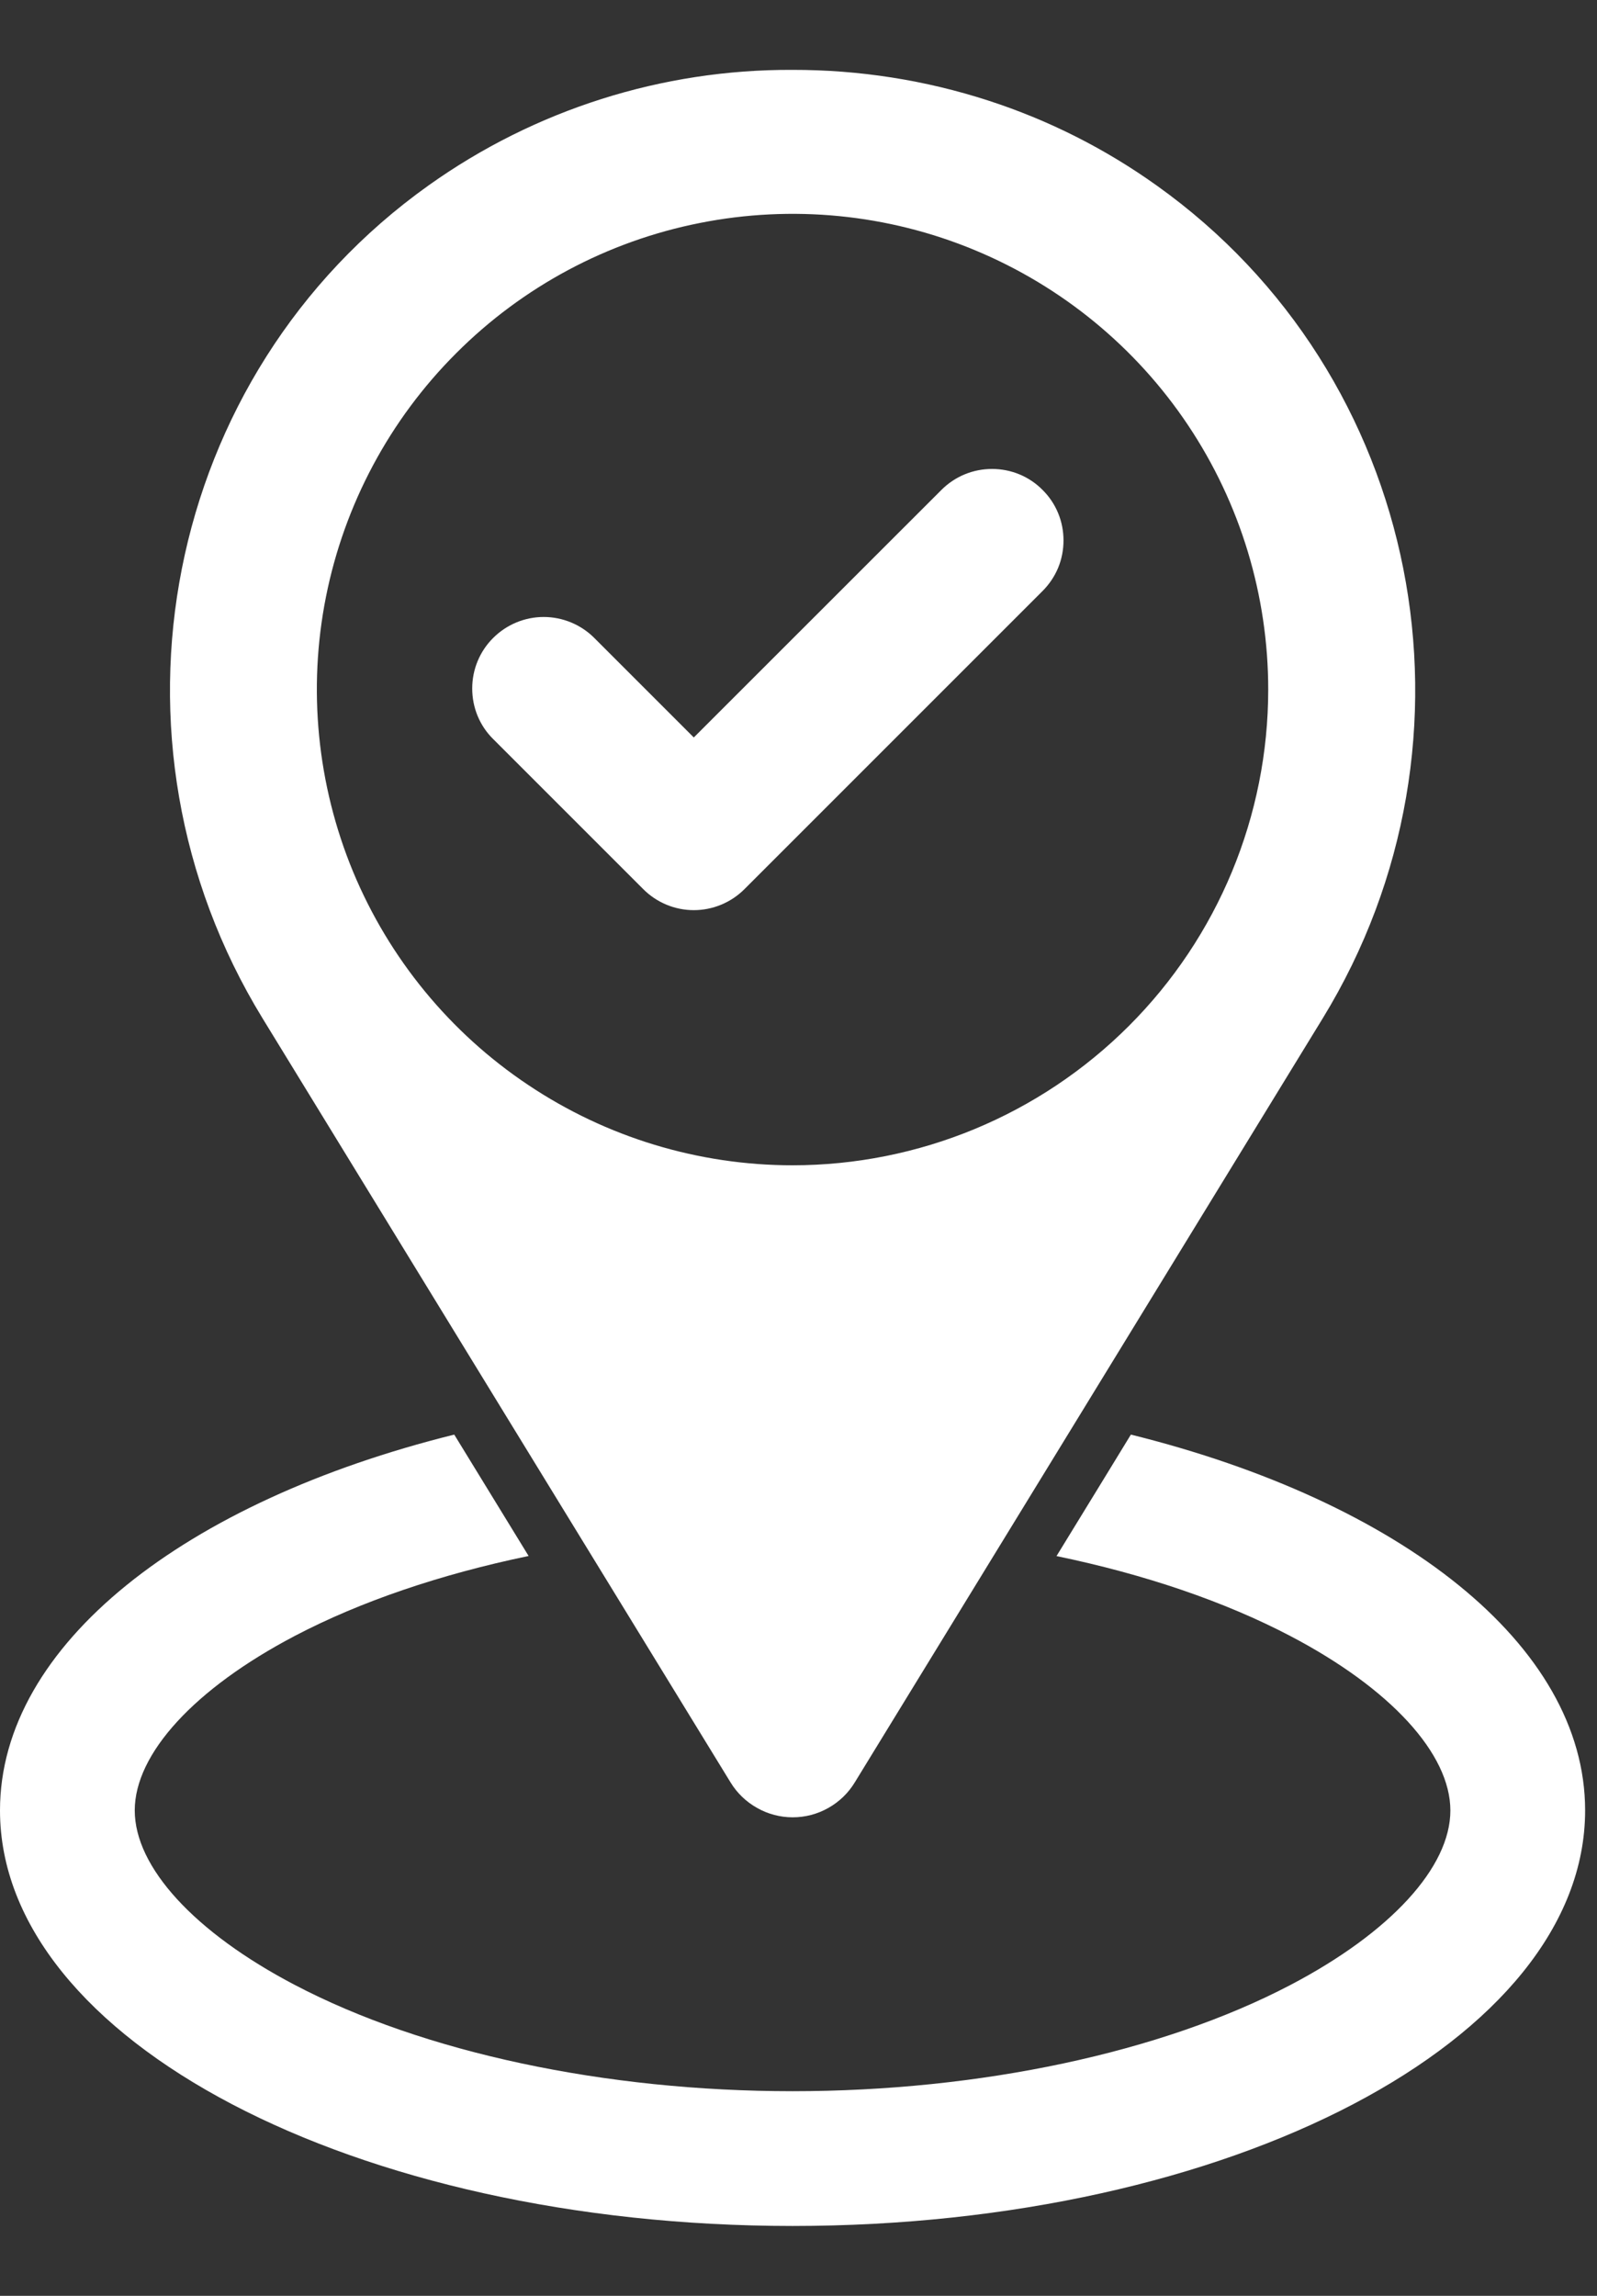
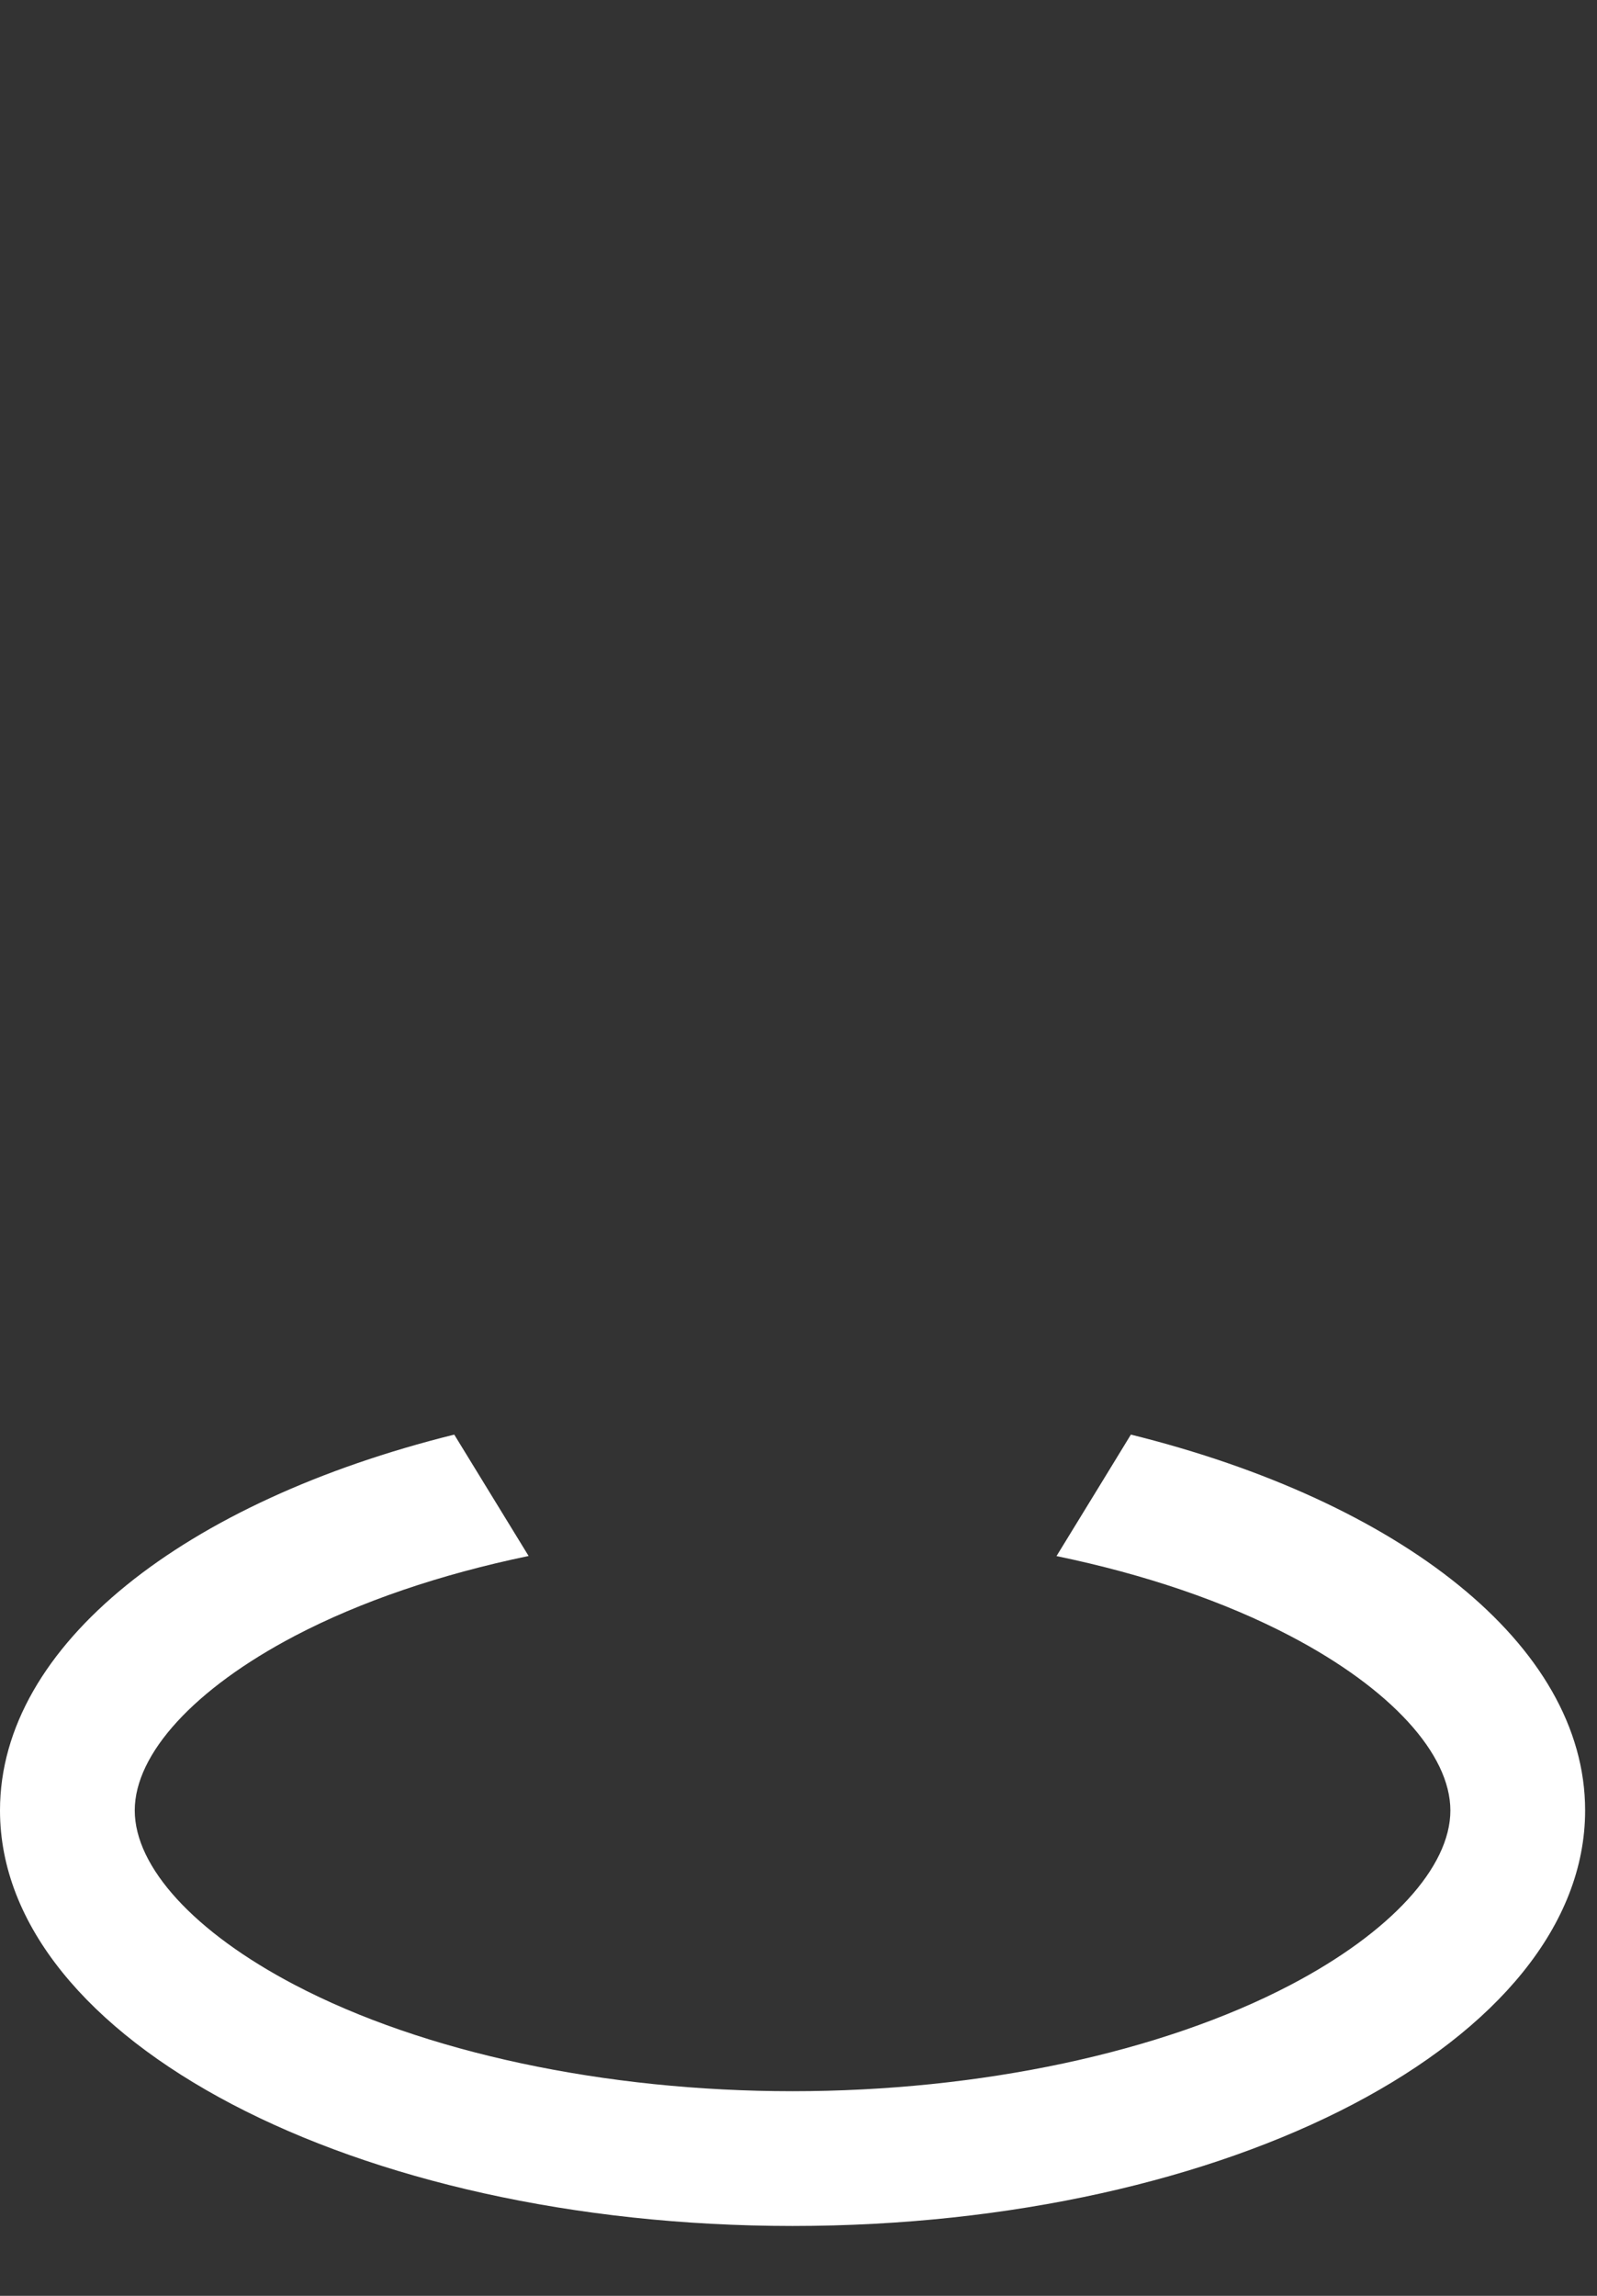
<svg xmlns="http://www.w3.org/2000/svg" width="16" height="23" viewBox="0 0 16 23" fill="none">
  <rect x="0" y="0" width="16" height="23" fill="#333333" stroke="none" />
-   <path d="M11.588 1.858C11.073 1.49 10.505 1.203 9.903 1.008C9.269 0.802 8.607 0.699 7.94 0.7C6.633 0.694 5.357 1.099 4.293 1.858C1.63 3.756 0.922 7.412 2.63 10.201L5.117 14.262L7.319 17.856C7.384 17.963 7.476 18.051 7.585 18.112C7.694 18.174 7.817 18.206 7.942 18.206C8.067 18.206 8.19 18.174 8.299 18.112C8.408 18.051 8.499 17.963 8.564 17.856L10.765 14.263L13.252 10.202C14.96 7.412 14.251 3.756 11.588 1.858ZM7.94 11.674C6.998 11.674 6.076 11.394 5.293 10.87C4.509 10.347 3.898 9.602 3.537 8.732C3.177 7.861 3.082 6.902 3.266 5.978C3.45 5.054 3.904 4.204 4.571 3.538C5.237 2.871 6.086 2.417 7.011 2.234C7.935 2.05 8.894 2.144 9.764 2.505C10.635 2.866 11.38 3.477 11.903 4.26C12.427 5.044 12.706 5.966 12.706 6.908C12.706 8.172 12.204 9.384 11.31 10.278C10.416 11.172 9.204 11.674 7.94 11.674Z" fill="white" />
-   <path d="M6.951 9.118C6.761 9.118 6.579 9.042 6.445 8.908L4.941 7.404C4.874 7.338 4.821 7.259 4.785 7.172C4.749 7.085 4.731 6.992 4.731 6.897C4.731 6.707 4.806 6.525 4.941 6.391C5.075 6.257 5.257 6.181 5.447 6.181C5.637 6.181 5.82 6.257 5.954 6.391L6.951 7.388L9.432 4.908C9.499 4.841 9.578 4.788 9.665 4.752C9.752 4.716 9.845 4.698 9.939 4.698C10.033 4.698 10.126 4.716 10.213 4.752C10.3 4.788 10.379 4.841 10.445 4.908C10.512 4.974 10.565 5.053 10.601 5.14C10.637 5.227 10.655 5.32 10.655 5.414C10.655 5.508 10.637 5.602 10.601 5.689C10.565 5.775 10.512 5.854 10.445 5.921L7.458 8.908C7.324 9.042 7.141 9.118 6.951 9.118Z" fill="white" />
  <path d="M11.33 14.372L11.066 14.804L10.585 15.589C11.47 15.772 12.27 16.045 12.928 16.39C13.932 16.916 14.531 17.57 14.531 18.138C14.531 18.706 13.932 19.36 12.928 19.886C11.637 20.562 9.819 20.95 7.94 20.95C6.061 20.95 4.243 20.562 2.953 19.885C1.949 19.359 1.35 18.706 1.35 18.137C1.35 17.569 1.949 16.916 2.953 16.389C3.611 16.044 4.411 15.772 5.296 15.588L4.657 14.545L4.551 14.372C1.861 15.039 0 16.474 0 18.137C0 20.437 3.555 22.3 7.94 22.3C12.326 22.3 15.881 20.437 15.881 18.137C15.881 16.474 14.02 15.039 11.33 14.372Z" fill="white" />
</svg>